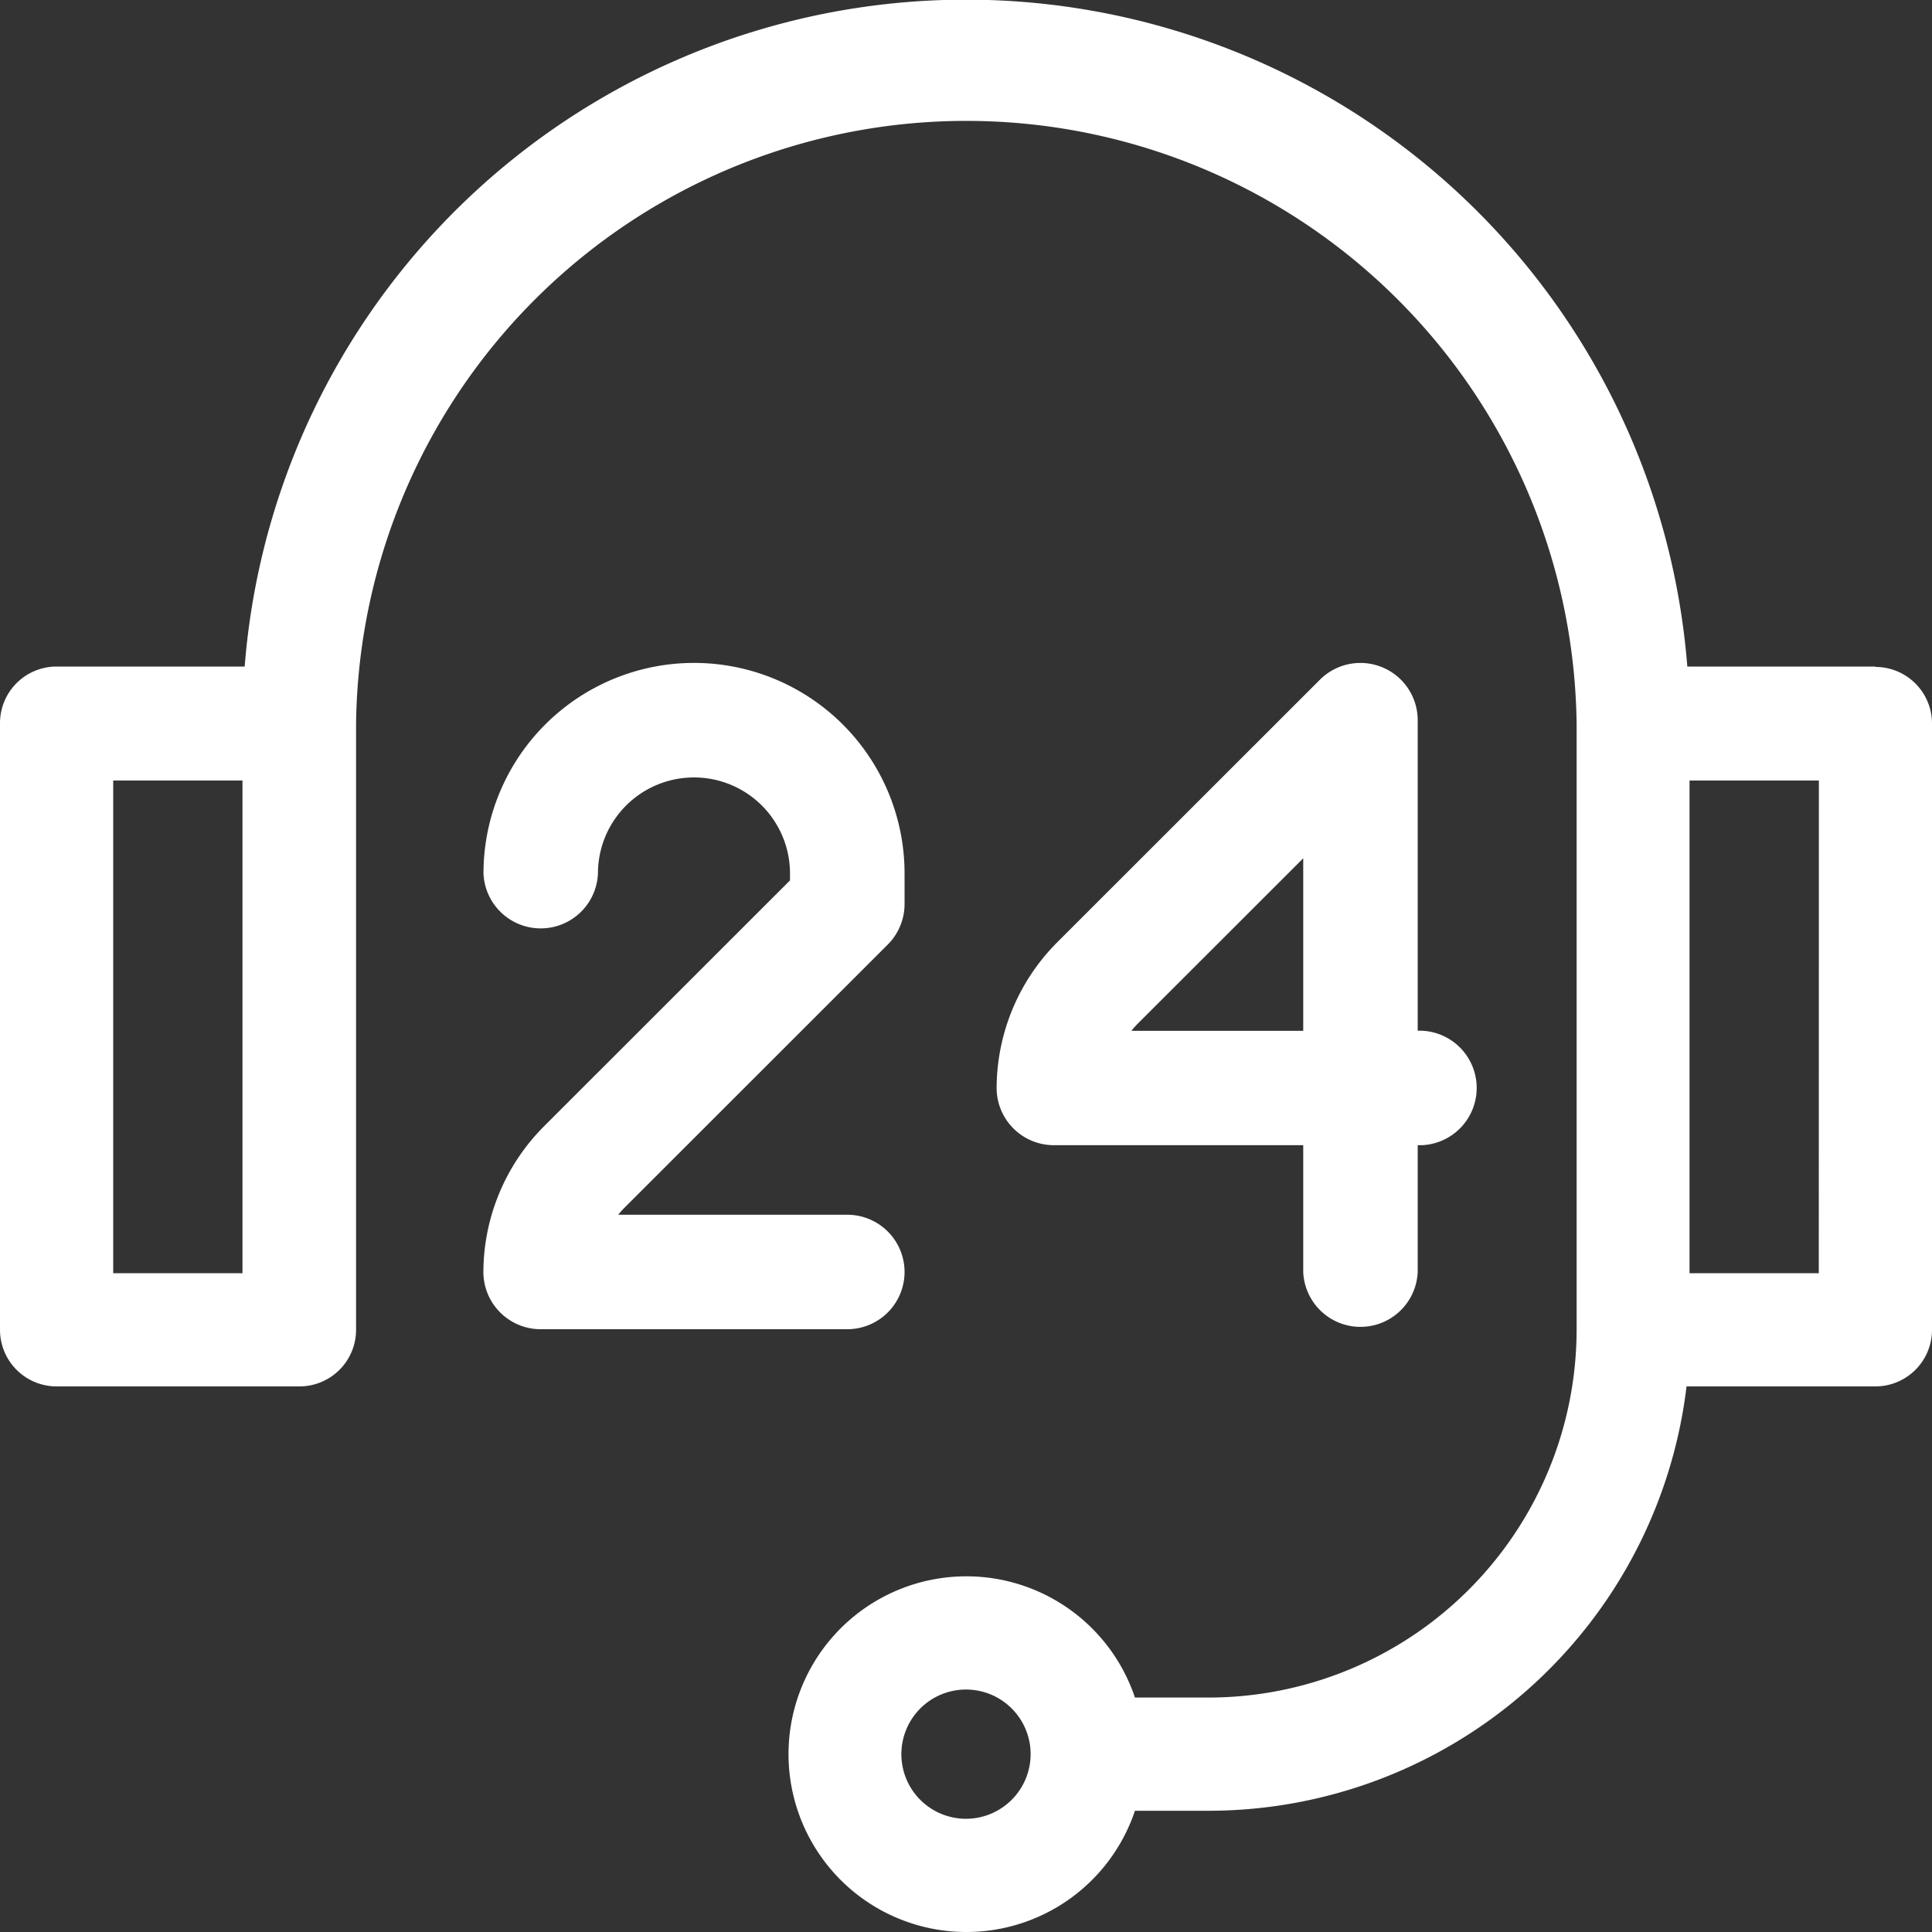
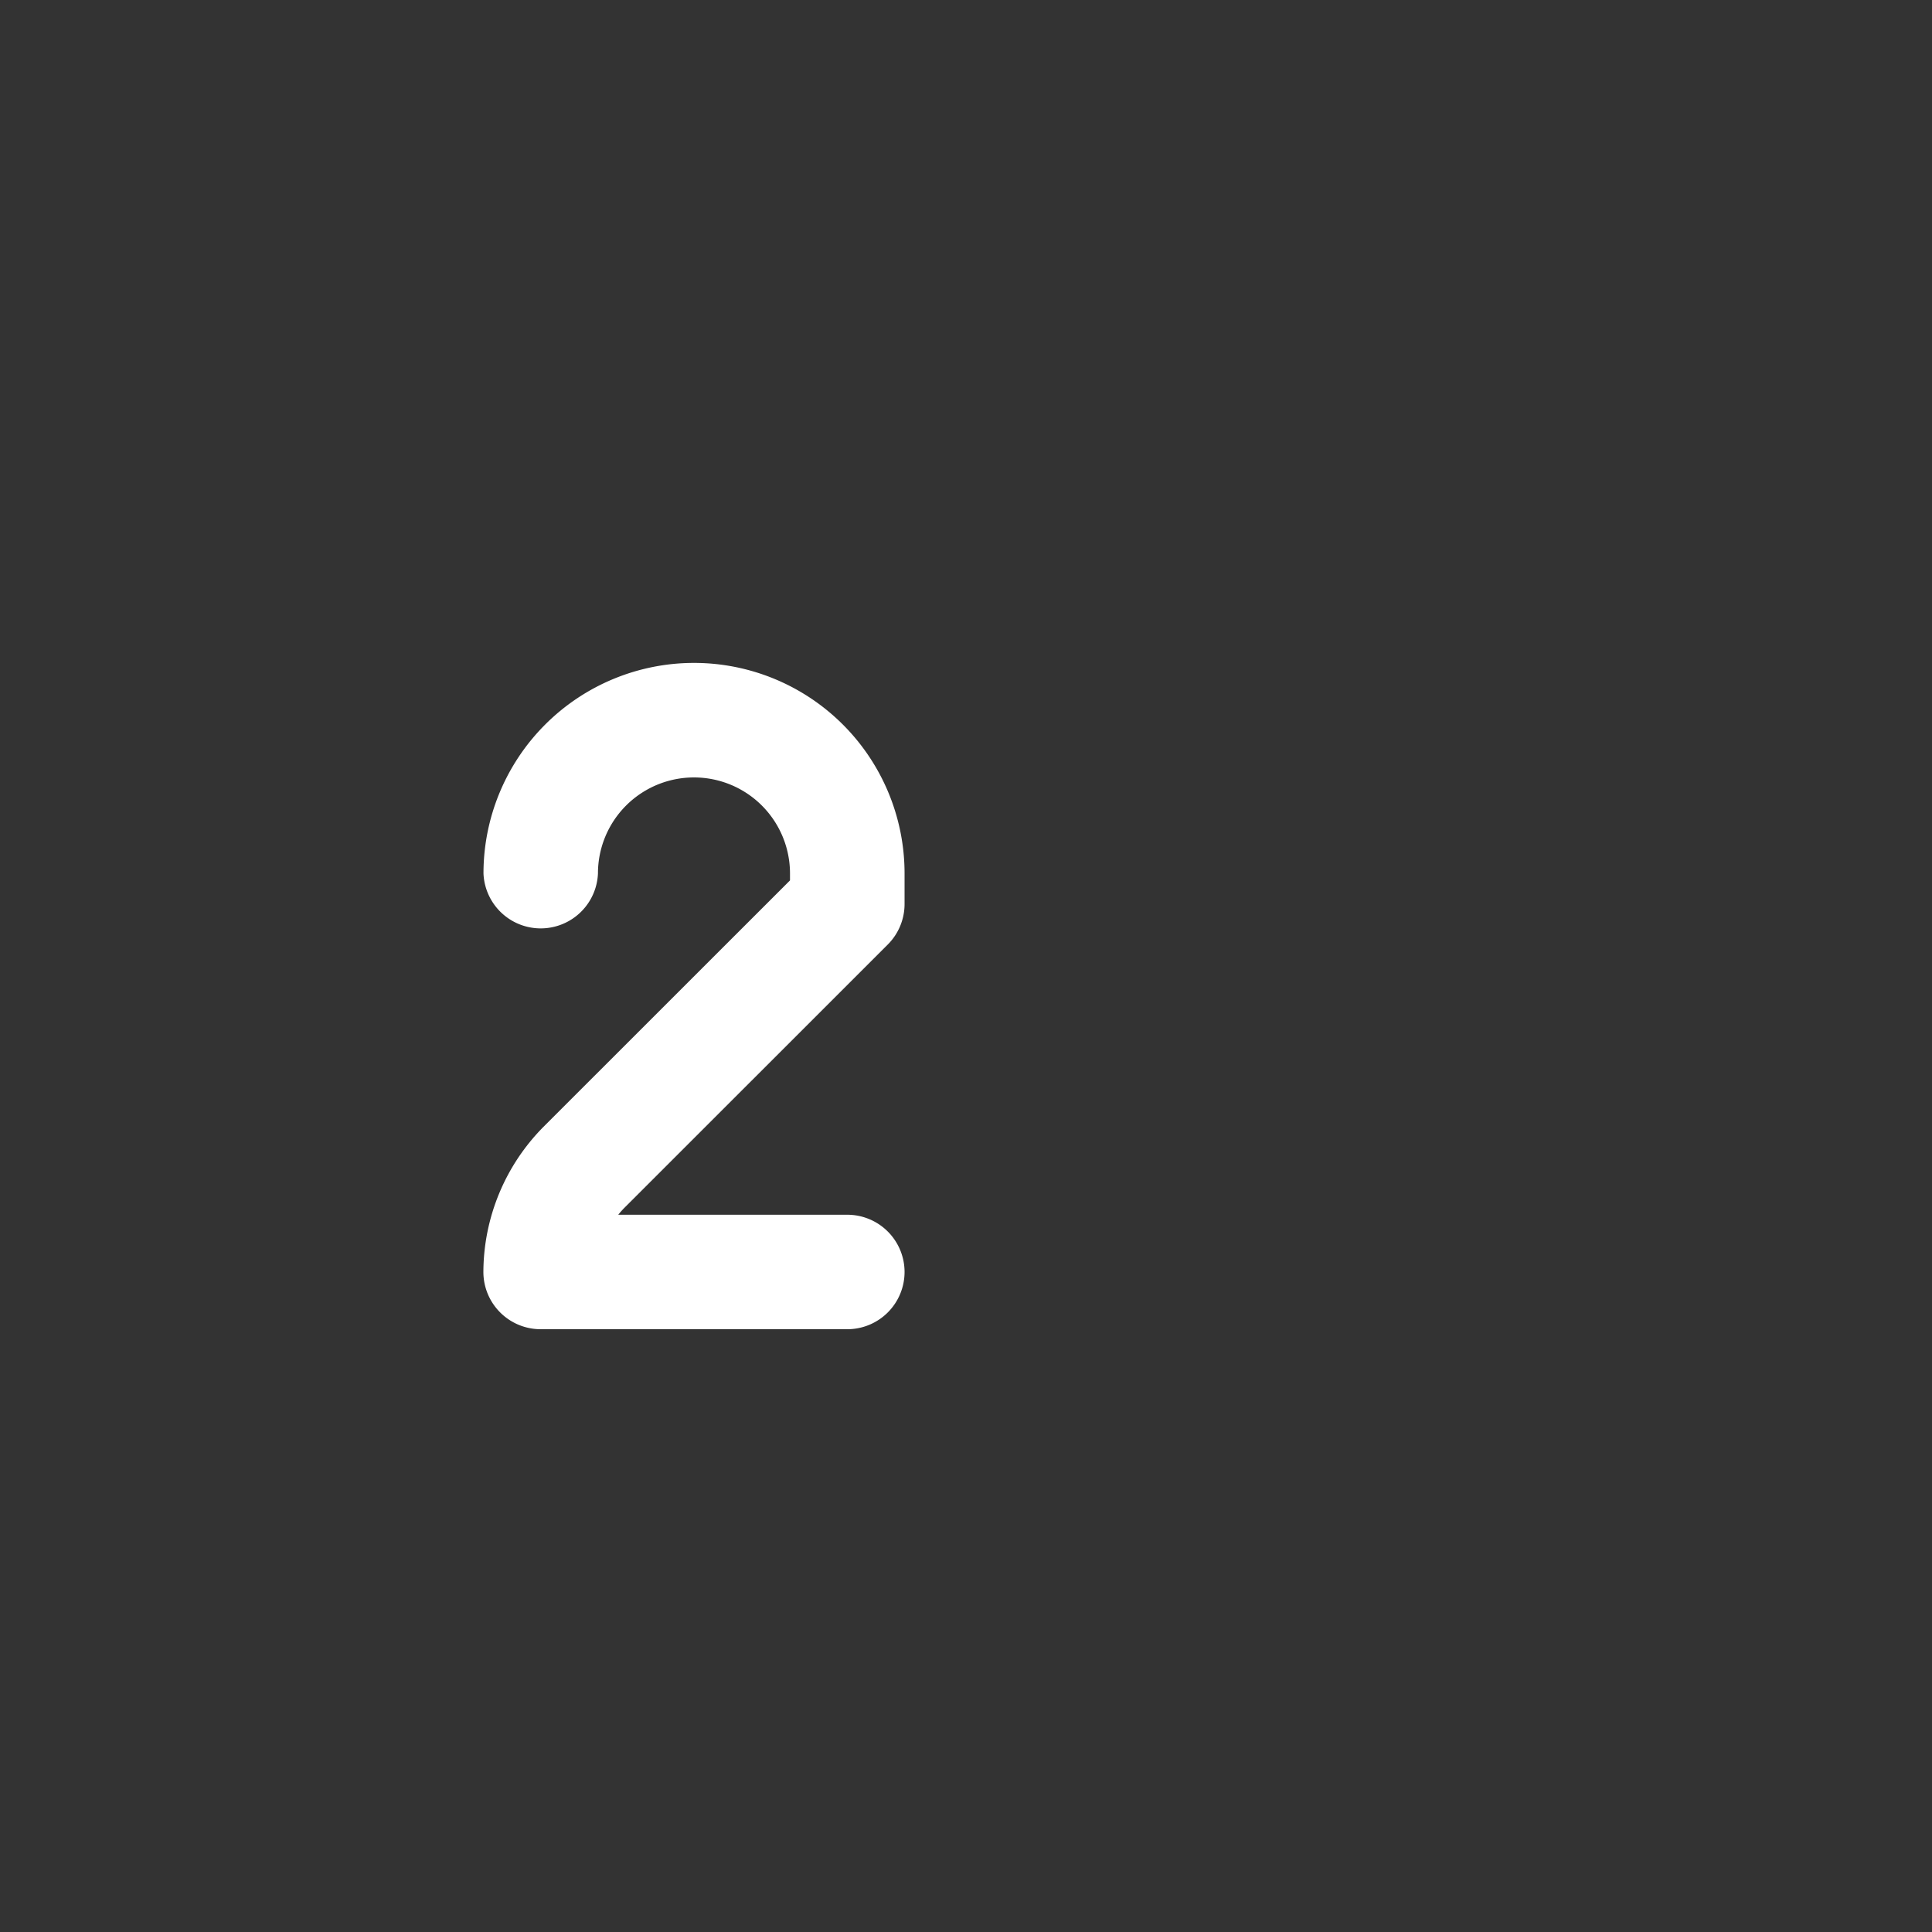
<svg xmlns="http://www.w3.org/2000/svg" width="20" height="20" viewBox="0 0 20 20">
  <rect x="0" y="0" width="20" height="20" fill="#333333" stroke="none" />
  <g id="call-center_1_" data-name="call-center (1)" transform="translate(0)">
-     <path id="Pfad_5" data-name="Pfad 5" d="M19.414,6.9H17.467a7.49,7.49,0,0,0-14.934,0H.586A.586.586,0,0,0,0,7.49v6.276a.586.586,0,0,0,.586.586H3.1a.586.586,0,0,0,.586-.586V7.49a6.318,6.318,0,0,1,12.635,0v6.276a3.812,3.812,0,0,1-3.807,3.807h-.765a1.841,1.841,0,1,0,0,1.172h.765a4.986,4.986,0,0,0,4.945-4.393h1.959A.586.586,0,0,0,20,13.766V7.49a.586.586,0,0,0-.586-.586ZM2.51,13.18H1.172v-5.1H2.51ZM10,18.828a.669.669,0,1,1,.669-.669A.67.67,0,0,1,10,18.828Zm8.828-5.648H17.49v-5.1h1.339Z" fill="#fff" />
-     <path id="Pfad_6" data-name="Pfad 6" d="M269.093,176.777a.593.593,0,0,0-.646.128l-2.727,2.726a2.145,2.145,0,0,0-.62,1.5.593.593,0,0,0,.593.593h2.581v1.312a.593.593,0,0,0,1.185,0v-1.312h.042a.593.593,0,0,0,0-1.185h-.042v-3.216A.593.593,0,0,0,269.093,176.777Zm-.819,3.763h-1.779a.94.94,0,0,1,.064-.072l1.715-1.714Z" transform="translate(-254.783 -169.869)" fill="#fff" />
    <path id="Pfad_7" data-name="Pfad 7" d="M132.893,183.038a.593.593,0,0,0-.593-.593h-2.371a.924.924,0,0,1,.064-.072l2.726-2.725a.593.593,0,0,0,.174-.419v-.317a2.179,2.179,0,0,0-4.359,0h0a.593.593,0,0,0,1.185,0,.994.994,0,0,1,1.988,0v.072l-2.554,2.553a2.145,2.145,0,0,0-.62,1.5.593.593,0,0,0,.593.593H132.3A.593.593,0,0,0,132.893,183.038Z" transform="translate(-123.529 -169.87)" fill="#fff" />
  </g>
</svg>